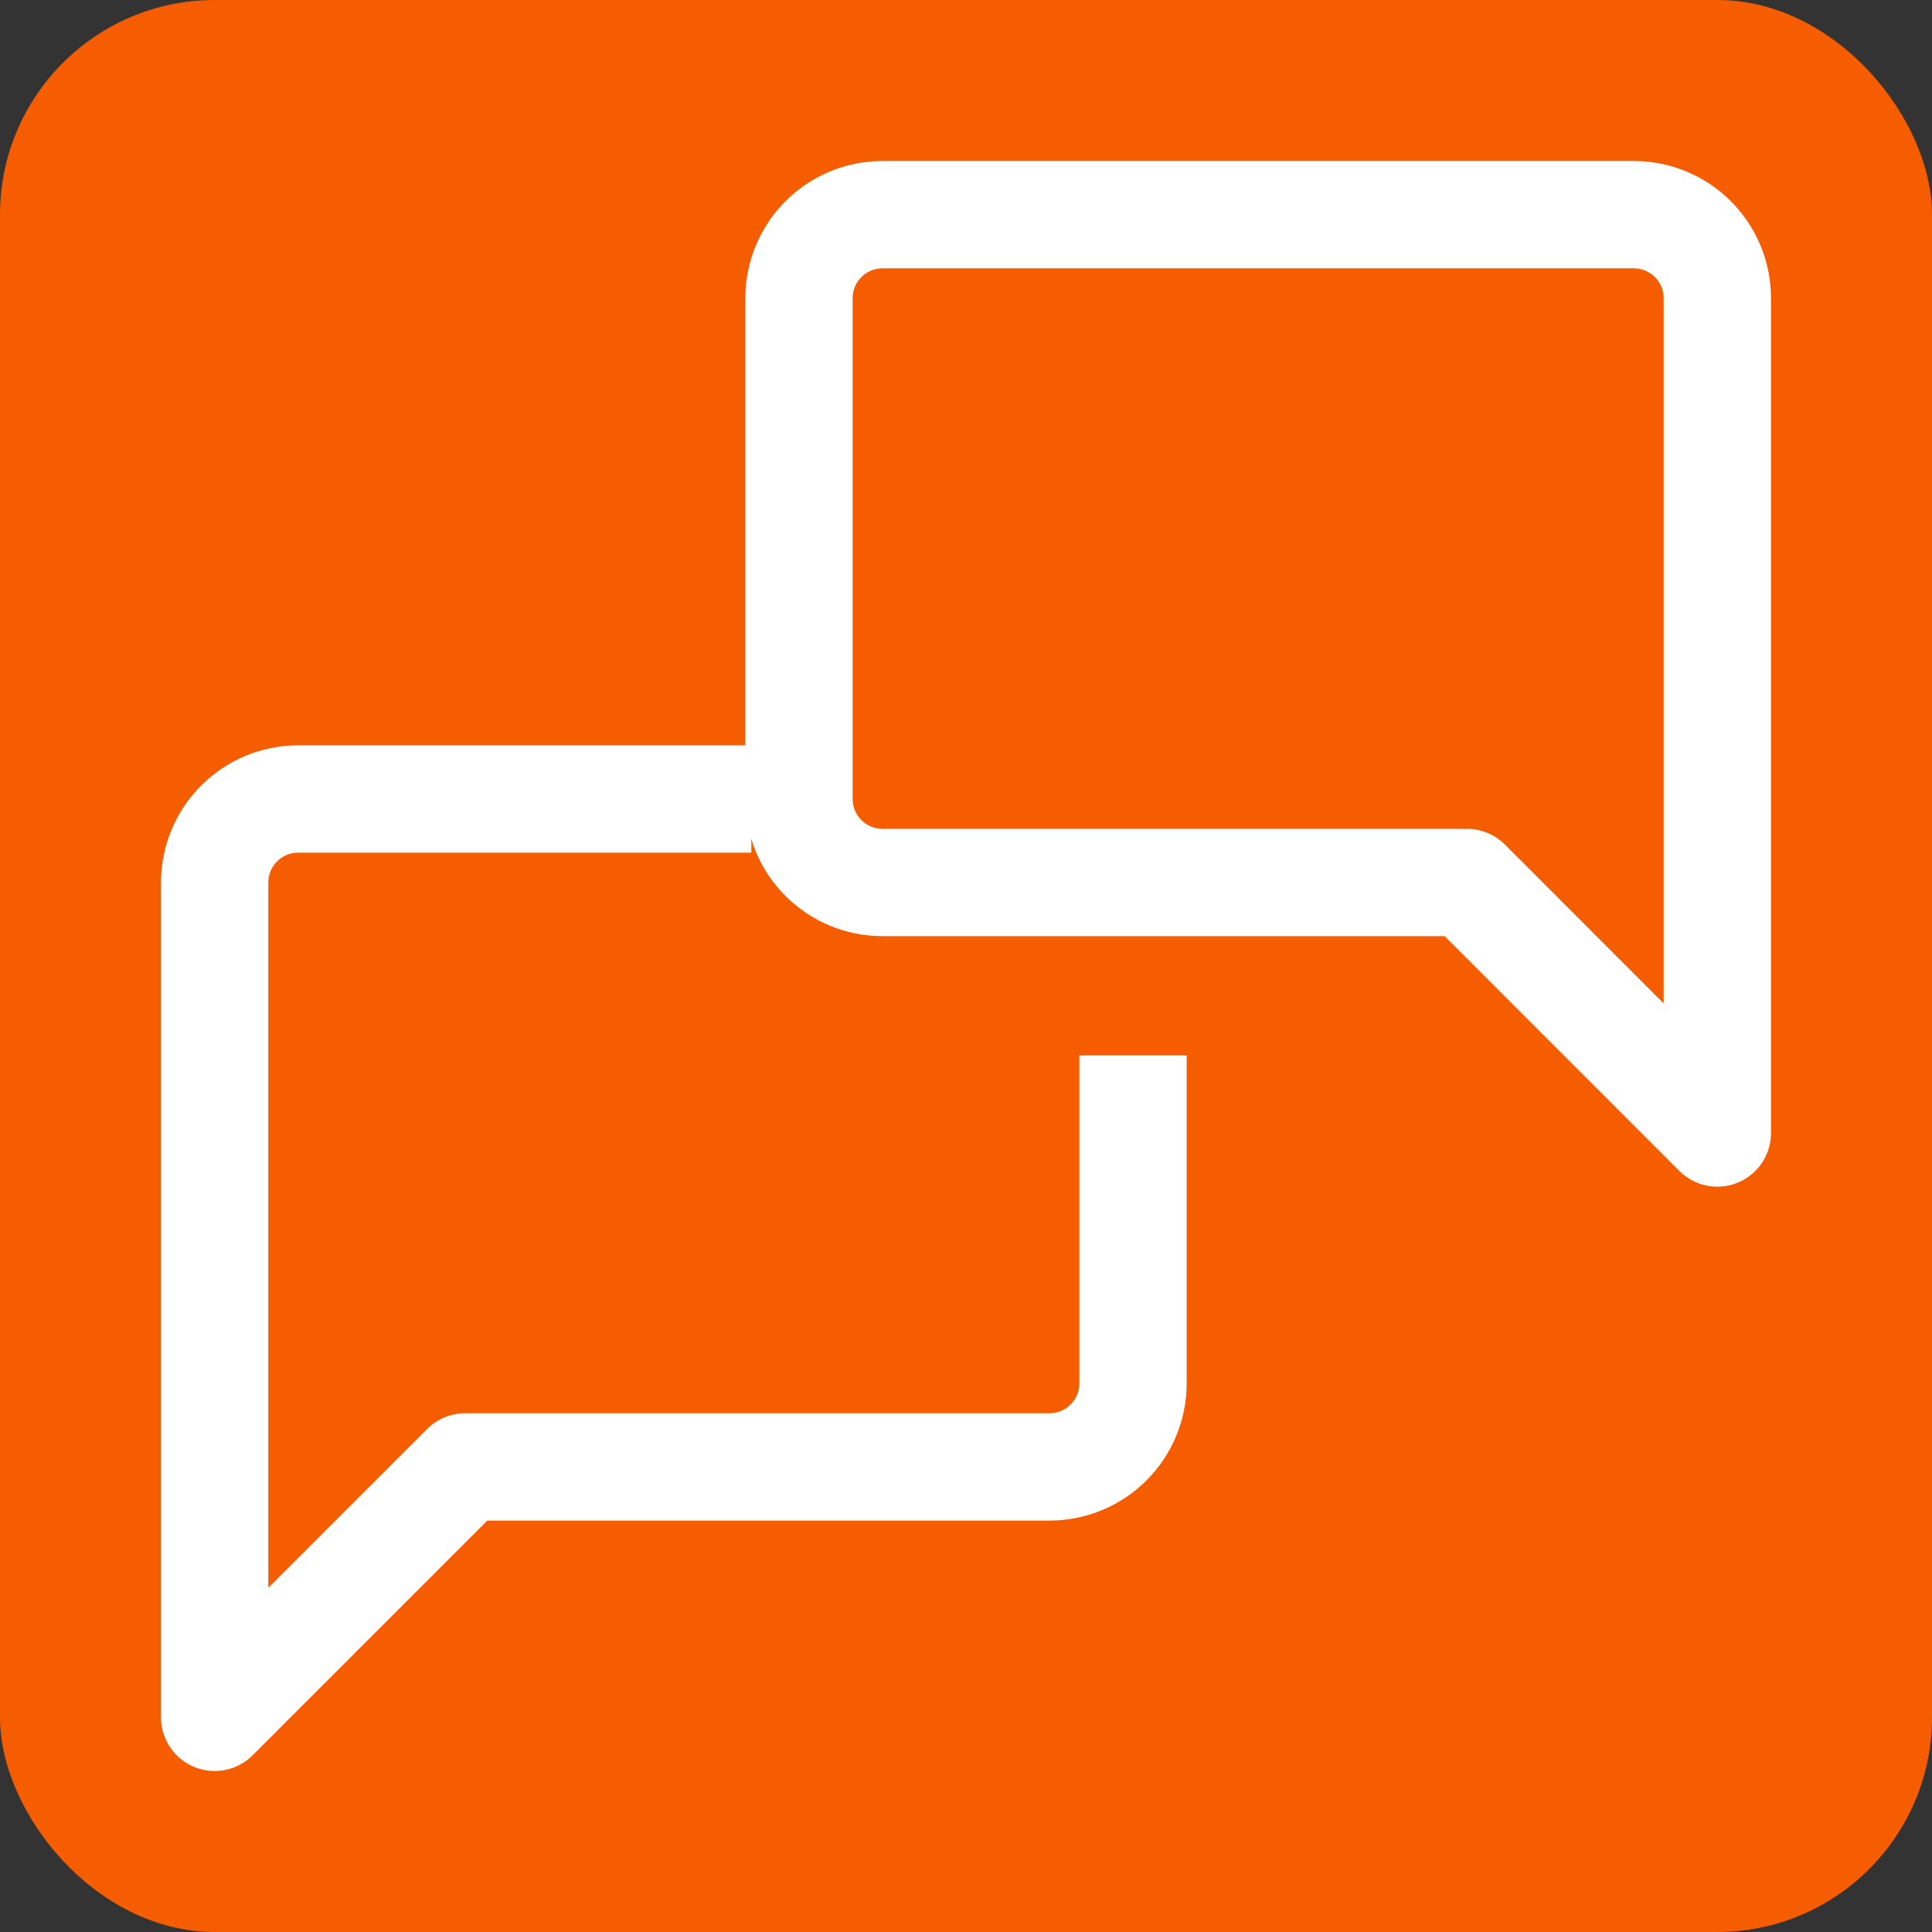
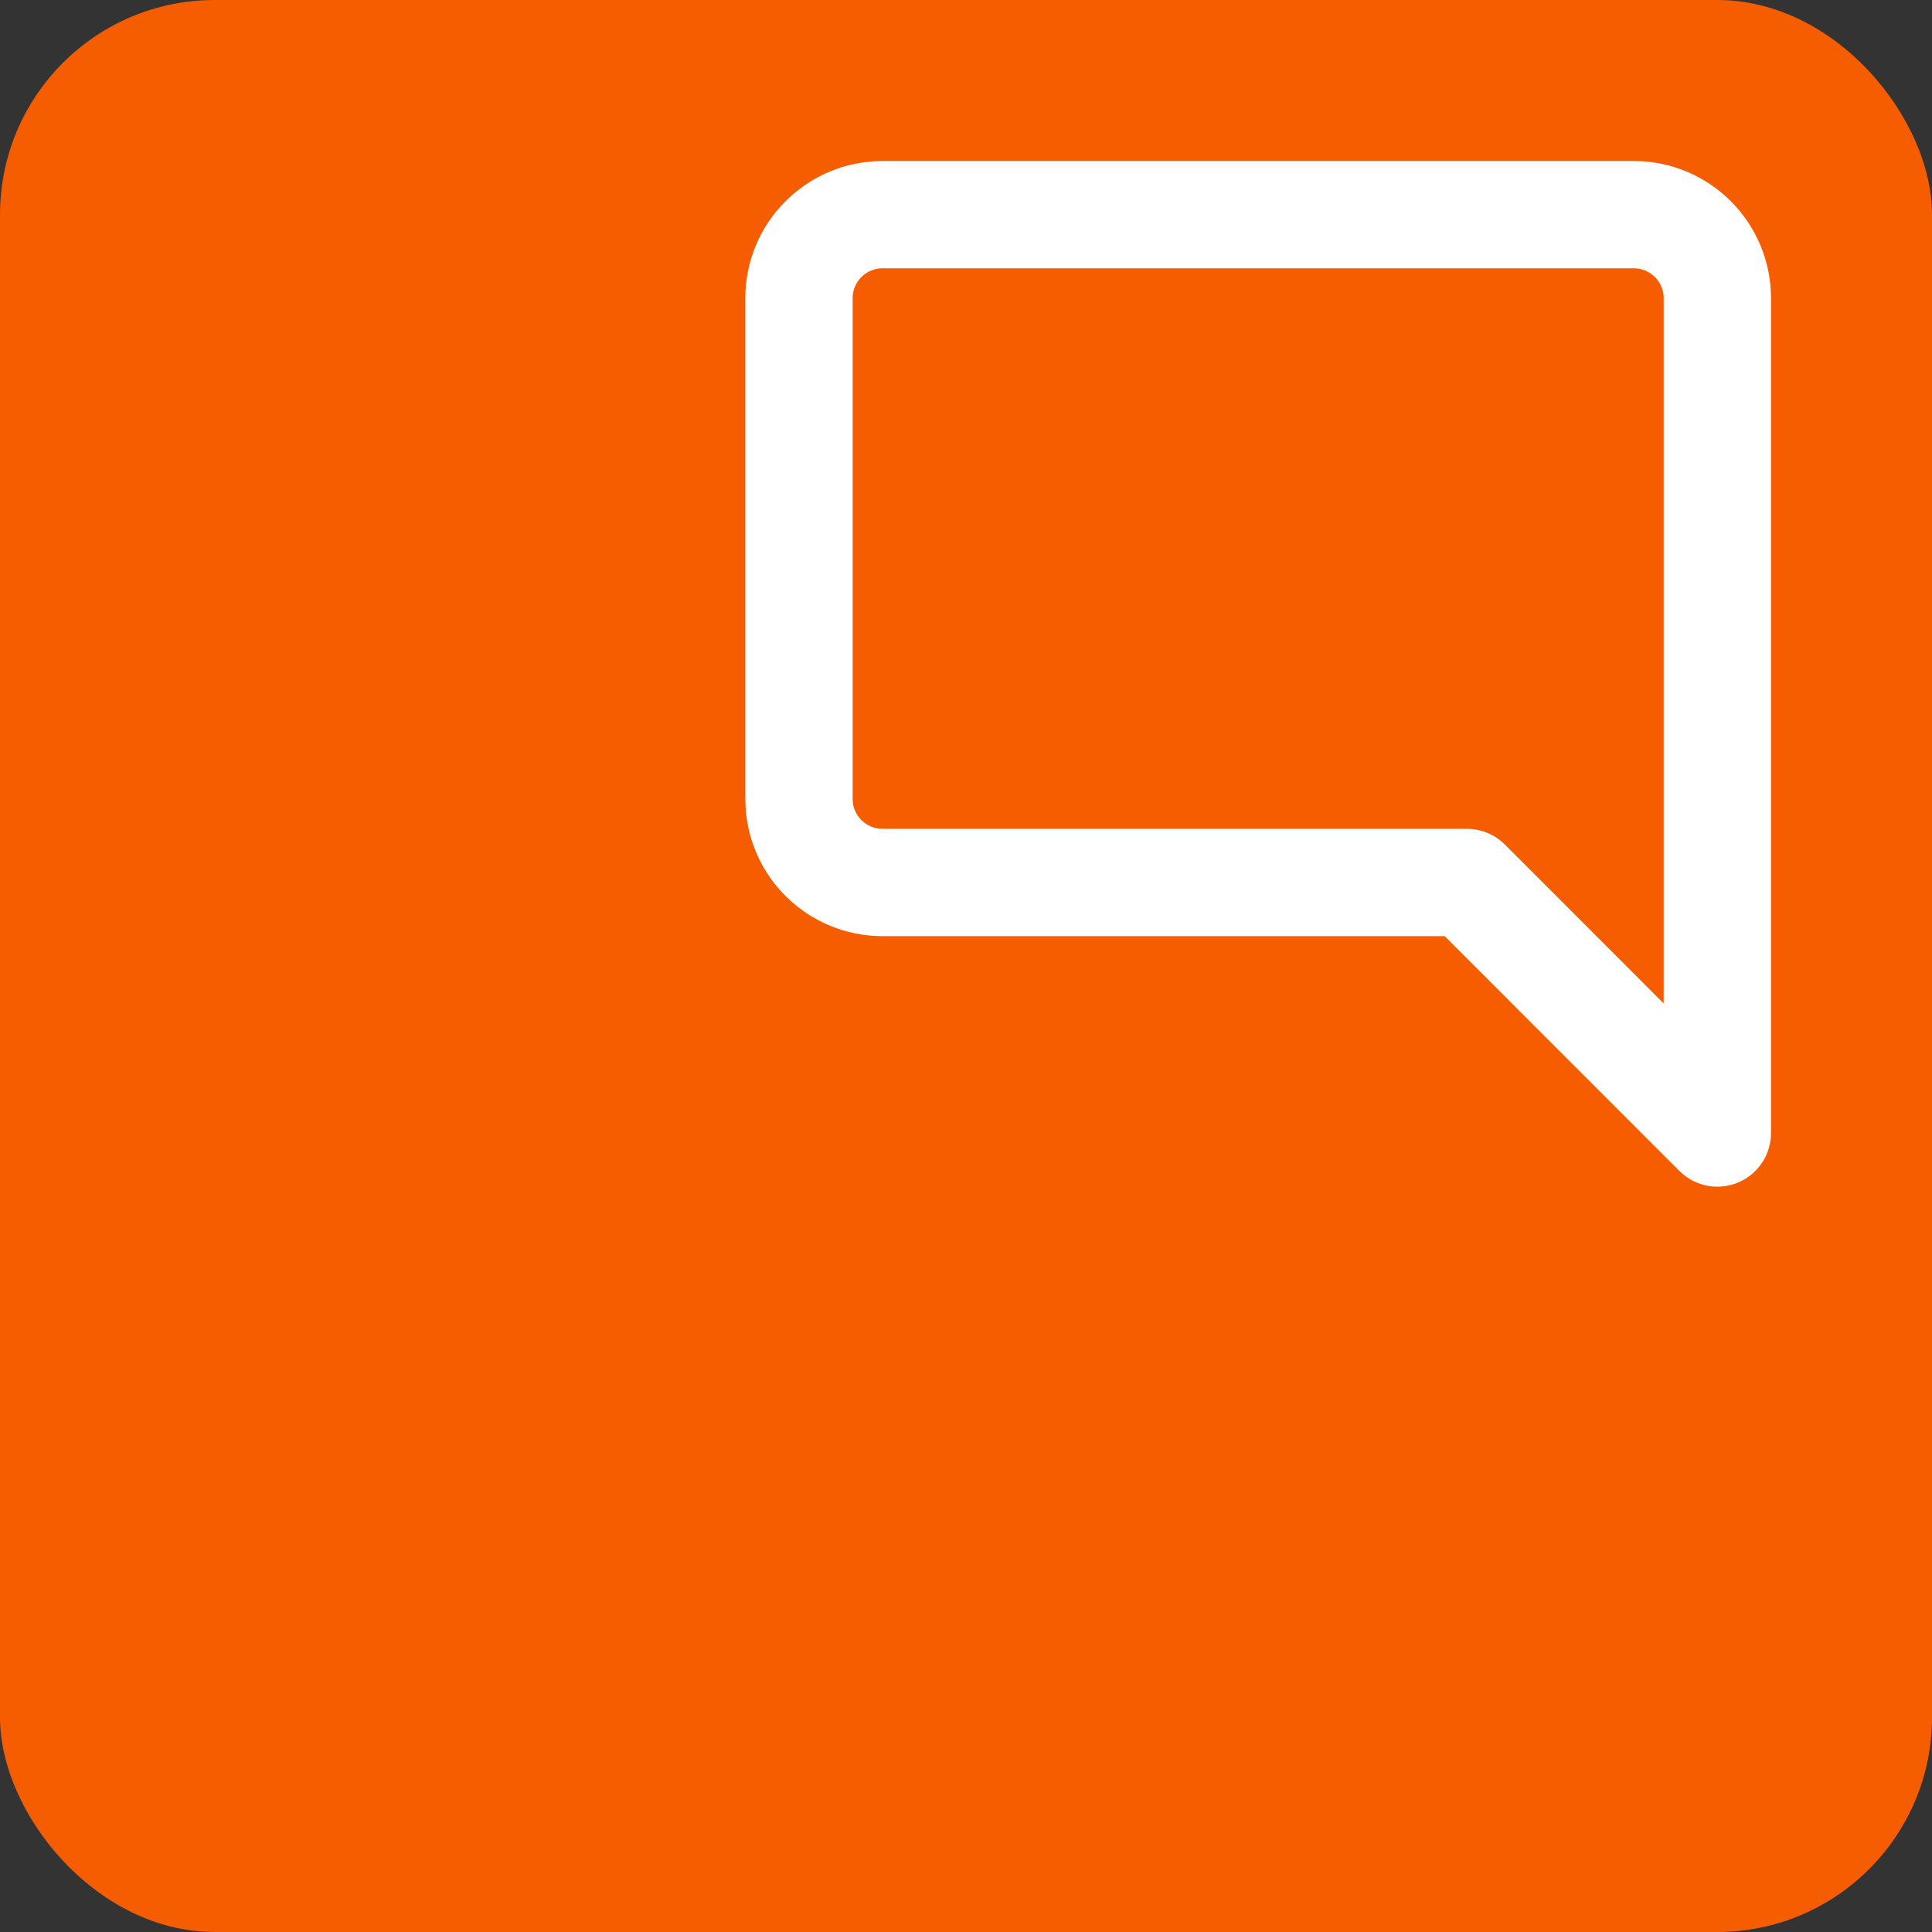
<svg xmlns="http://www.w3.org/2000/svg" width="18" height="18" viewBox="0 0 18 18" fill="none">
  <rect x="0" y="0" width="18" height="18" fill="#333333" stroke="none" />
  <rect width="18" height="18" rx="2" fill="#F65C00" />
  <path d="M16 10.556L13.667 8.222H8.222C8.016 8.222 7.818 8.14 7.672 7.994C7.526 7.849 7.444 7.651 7.444 7.444V2.778C7.444 2.571 7.526 2.374 7.672 2.228C7.818 2.082 8.016 2 8.222 2H15.222C15.428 2 15.626 2.082 15.772 2.228C15.918 2.374 16 2.571 16 2.778V10.556Z" stroke="white" stroke-linecap="square" stroke-linejoin="round" />
-   <path d="M10.556 10.333V12.889C10.556 13.095 10.474 13.293 10.328 13.439C10.182 13.585 9.984 13.667 9.778 13.667H4.333L2 16V8.222C2 8.016 2.082 7.818 2.228 7.672C2.374 7.526 2.571 7.444 2.778 7.444L6.5 7.444" stroke="white" stroke-linecap="square" stroke-linejoin="round" />
</svg>